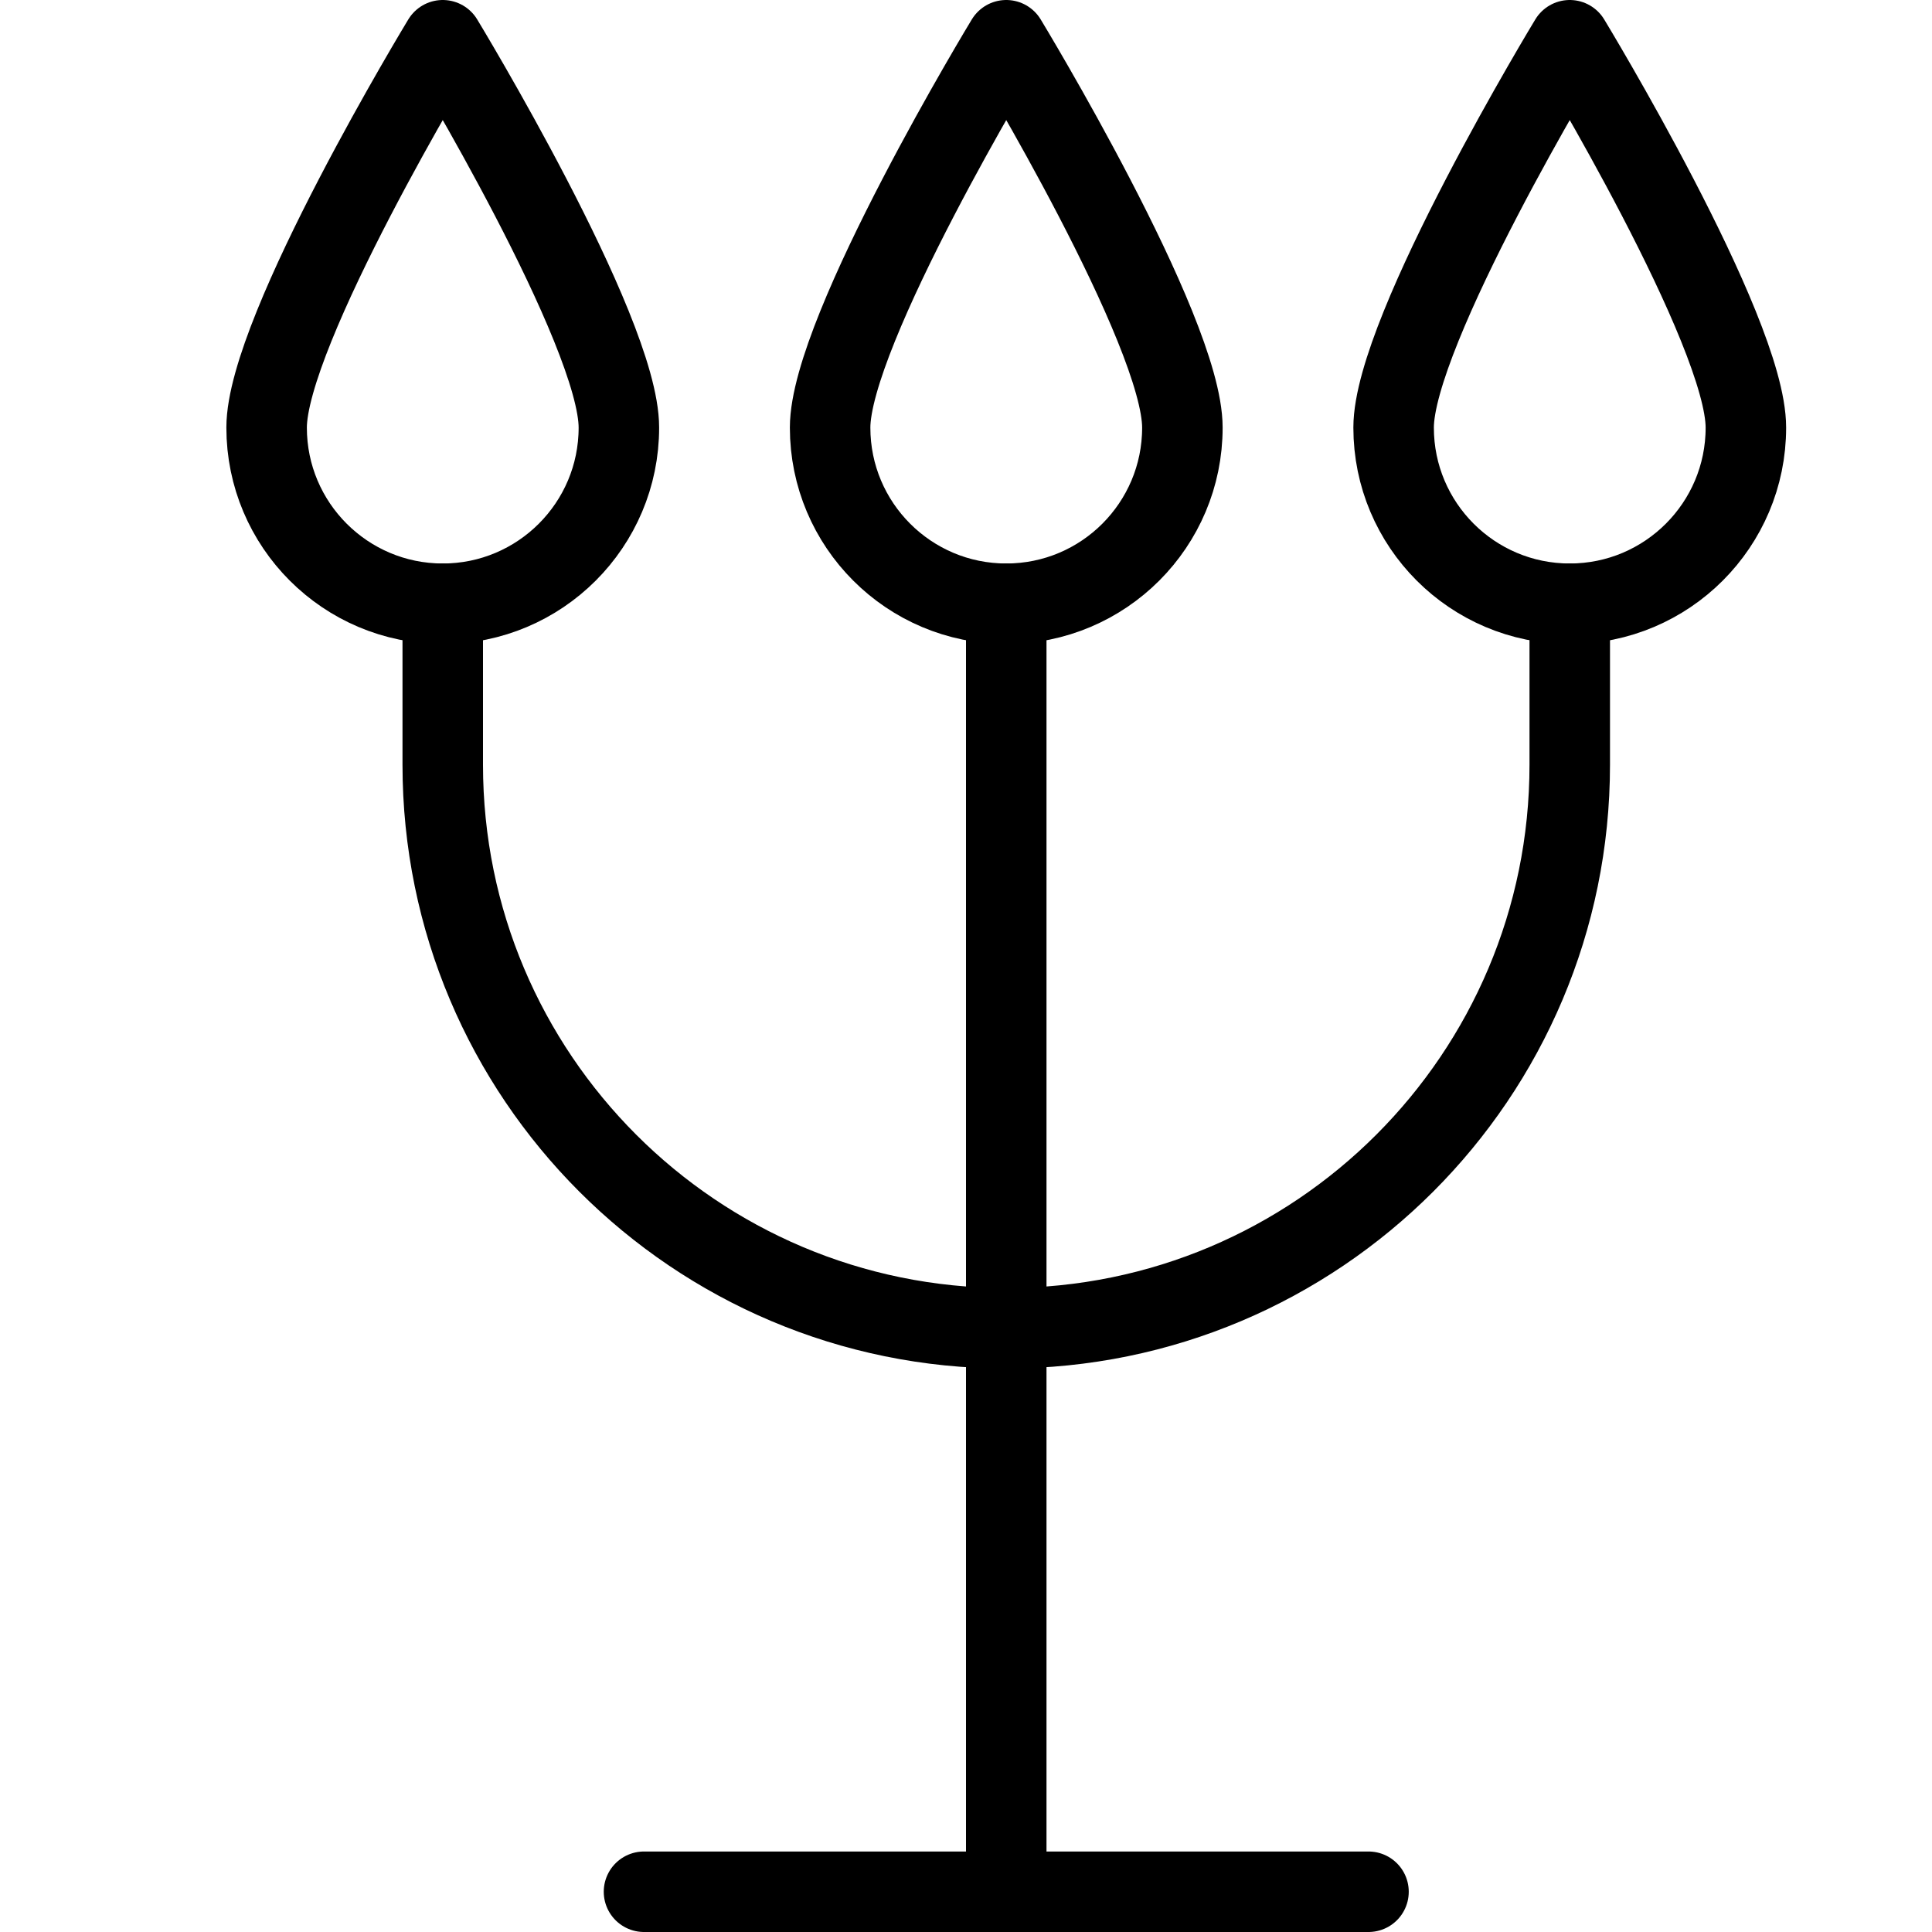
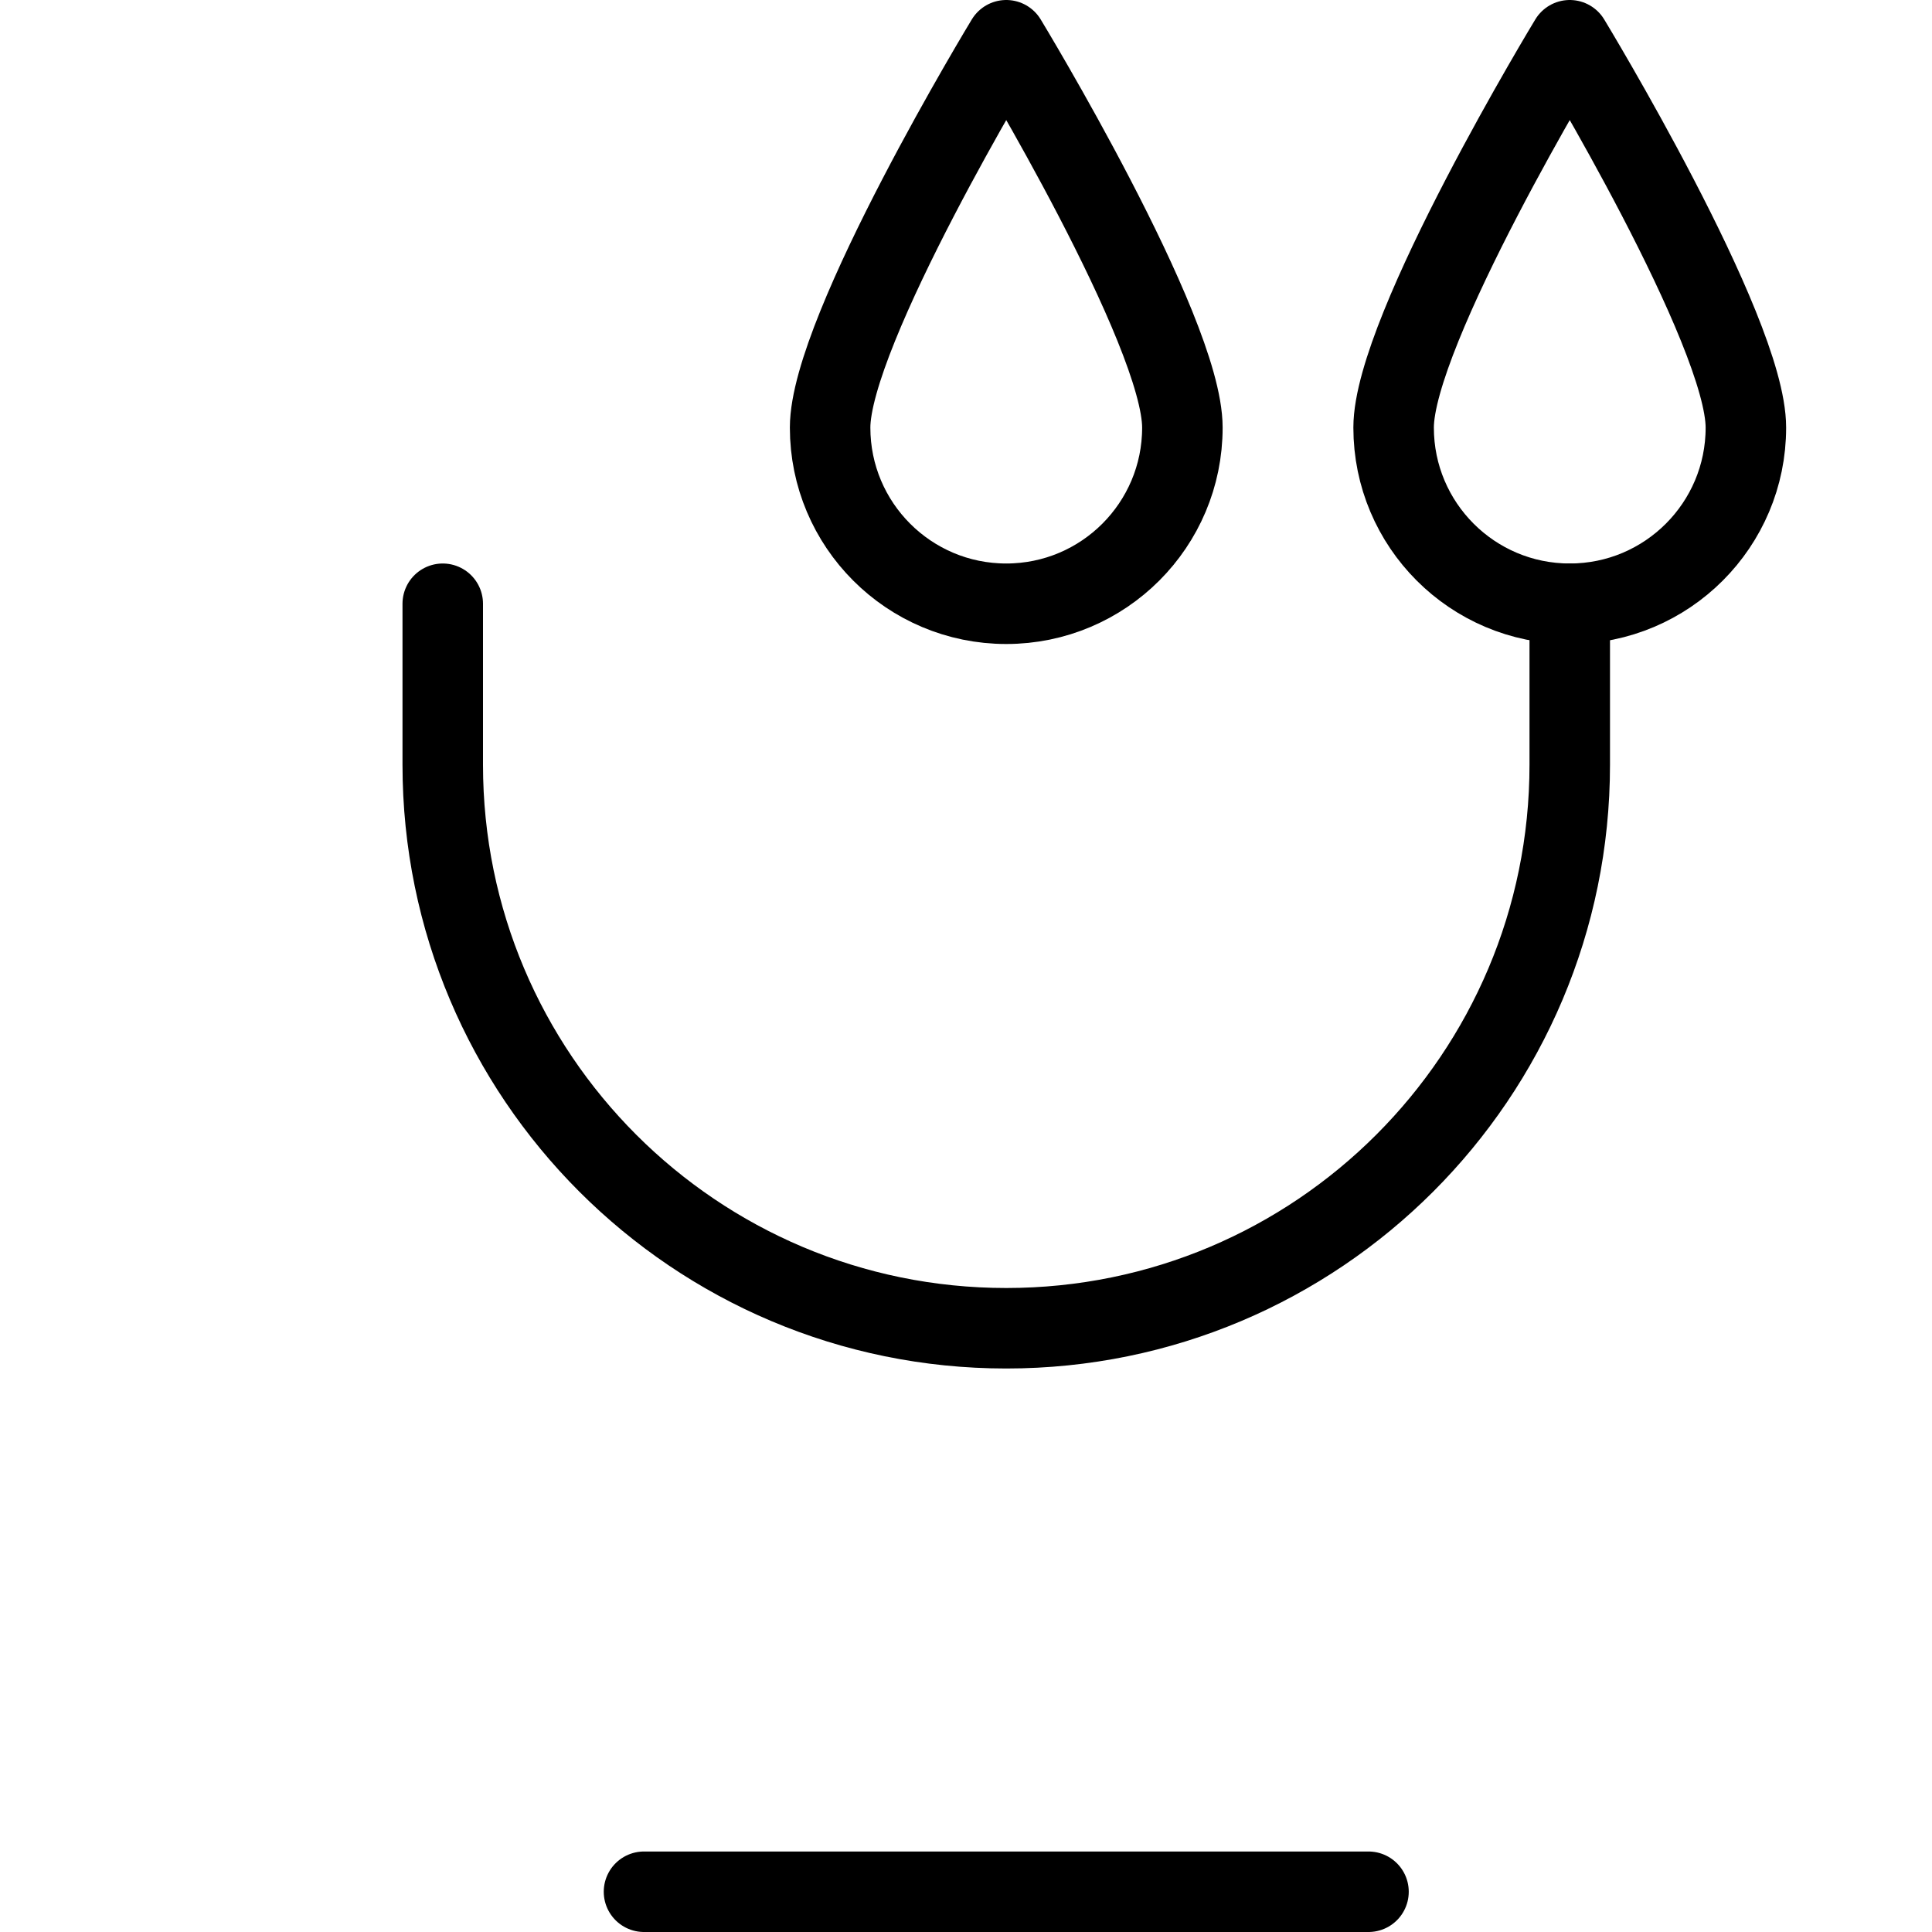
<svg xmlns="http://www.w3.org/2000/svg" version="1.1" x="0px" y="0px" width="24px" height="24px" viewBox="0 0 24 24" enable-background="new 0 0 24 24" xml:space="preserve">
  <g id="Outline_Icons">
    <g>
      <path fill="none" stroke="#000000" stroke-linecap="round" stroke-linejoin="round" stroke-miterlimit="10" d="M19.5,7.5v2    c0,3.866-3.134,7-7,7s-7-3.134-7-7v-2" />
-       <line fill="none" stroke="#000000" stroke-linecap="round" stroke-linejoin="round" stroke-miterlimit="10" x1="12.5" y1="7.5" x2="12.5" y2="23.5" />
      <line fill="none" stroke="#000000" stroke-linecap="round" stroke-linejoin="round" stroke-miterlimit="10" x1="8" y1="23.5" x2="17" y2="23.5" />
-       <path fill="none" stroke="#000000" stroke-linecap="round" stroke-linejoin="round" stroke-miterlimit="10" d="M7.688,5.312    C7.688,6.52,6.708,7.5,5.5,7.5S3.312,6.52,3.312,5.312S5.5,0.5,5.5,0.5S7.688,4.104,7.688,5.312z" />
      <path fill="none" stroke="#000000" stroke-linecap="round" stroke-linejoin="round" stroke-miterlimit="10" d="M14.688,5.312    c0,1.208-0.979,2.188-2.188,2.188s-2.188-0.98-2.188-2.188S12.5,0.5,12.5,0.5S14.688,4.104,14.688,5.312z" />
      <path fill="none" stroke="#000000" stroke-linecap="round" stroke-linejoin="round" stroke-miterlimit="10" d="M21.688,5.312    c0,1.208-0.979,2.188-2.188,2.188s-2.188-0.98-2.188-2.188S19.5,0.5,19.5,0.5S21.688,4.104,21.688,5.312z" />
    </g>
  </g>
  <g id="invisible_shape">
    <rect fill="none" width="24" height="24" />
  </g>
</svg>